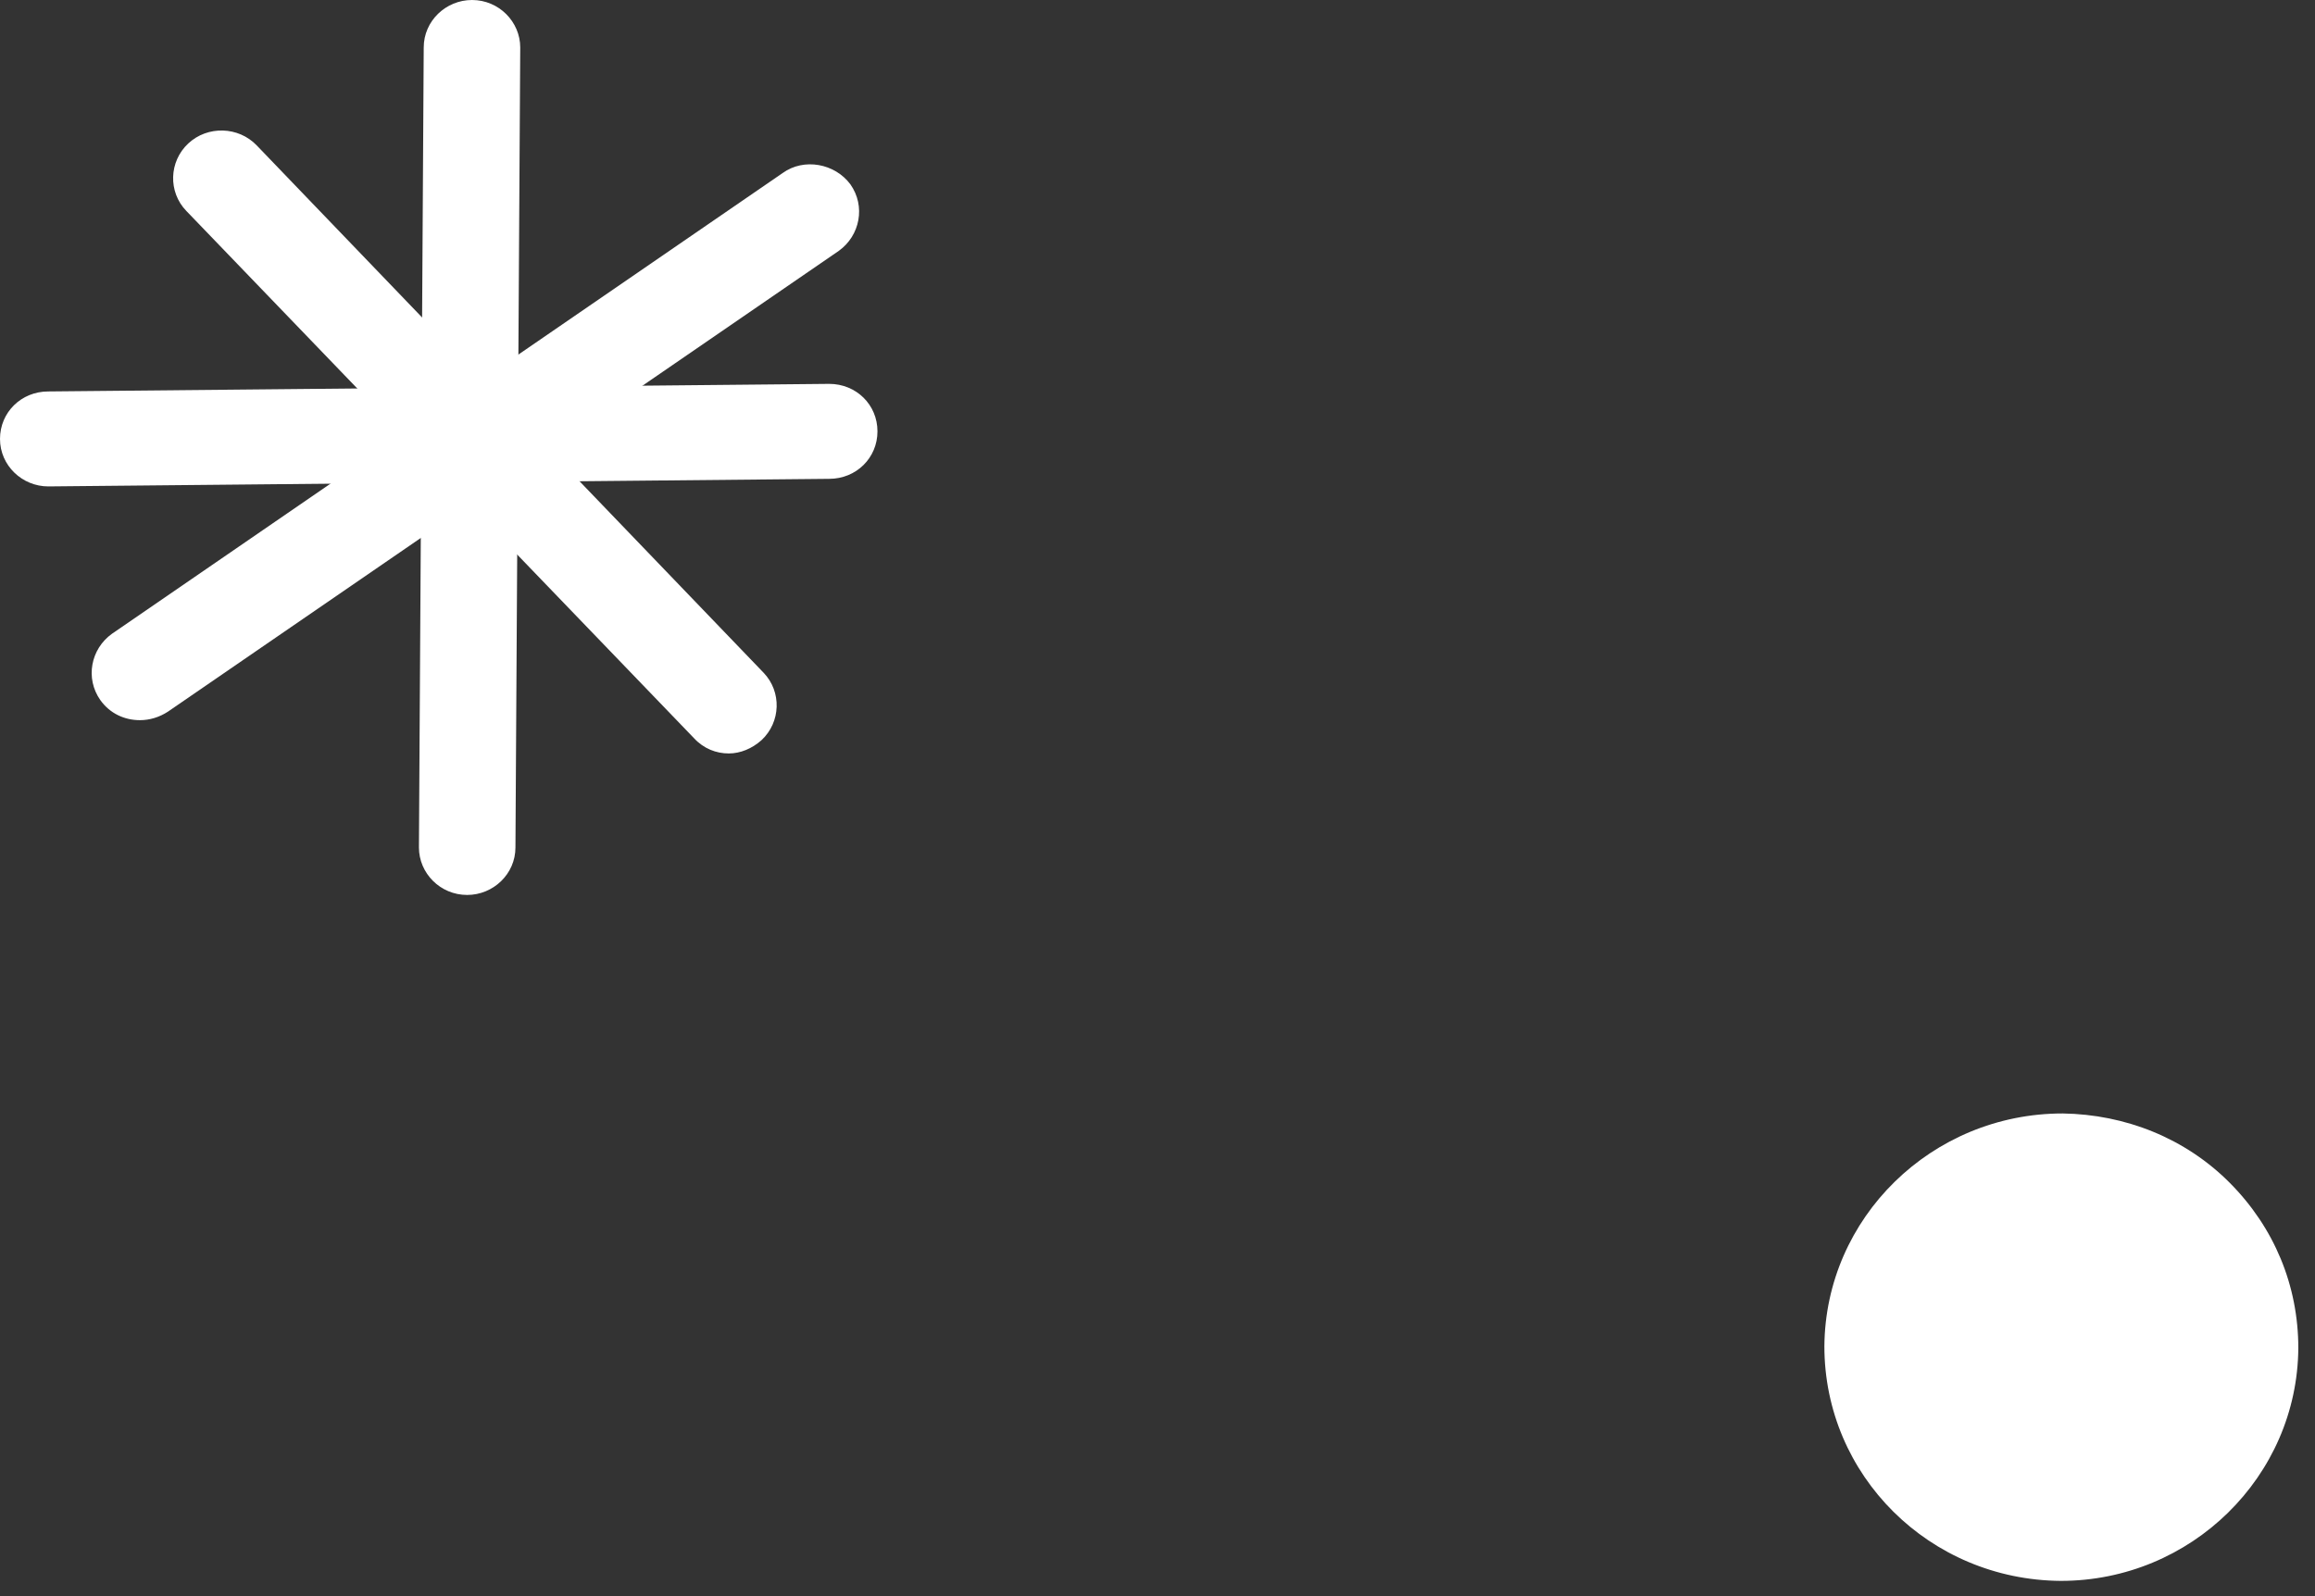
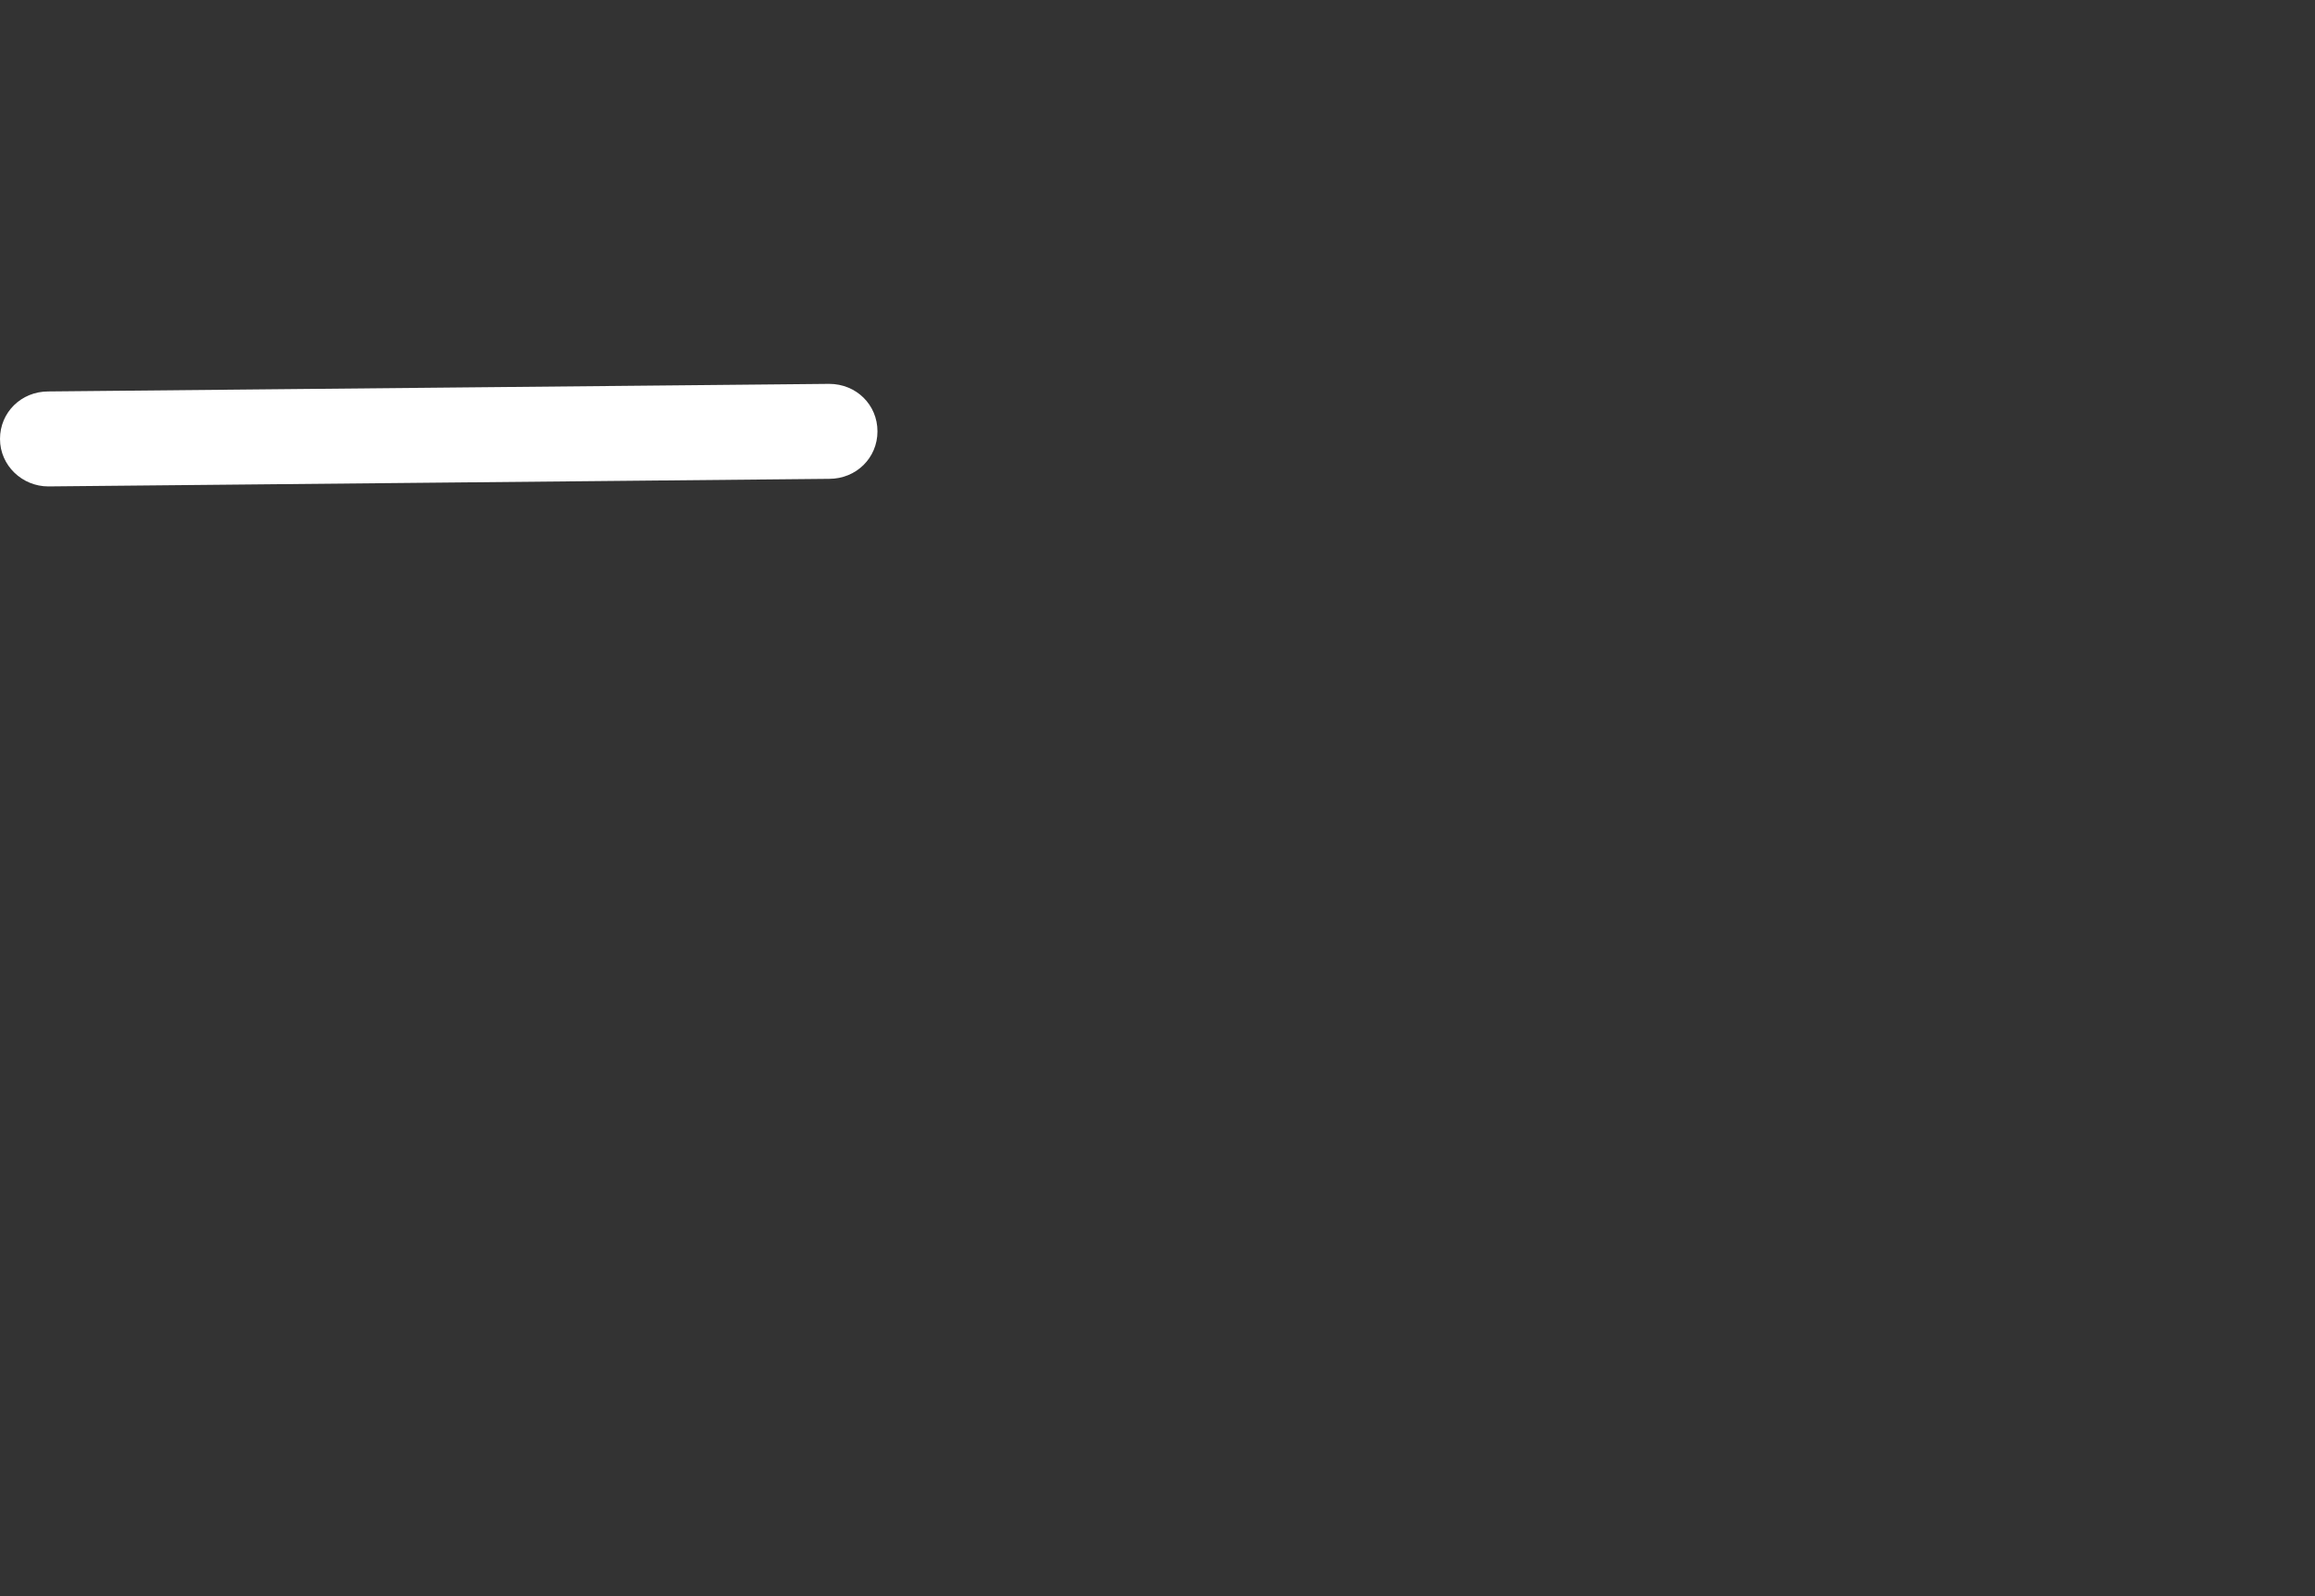
<svg xmlns="http://www.w3.org/2000/svg" width="29" height="20" viewBox="0 0 29 20" fill="none">
  <rect x="0" y="0" width="29" height="20" fill="#333333" stroke="none" />
-   <path d="M25.816 19.809C27.449 19.809 28.779 18.5 28.791 16.893C28.791 16.107 28.489 15.381 27.932 14.821C27.376 14.262 26.626 13.964 25.84 13.952C24.196 13.952 22.866 15.262 22.854 16.869C22.854 18.488 24.172 19.798 25.816 19.809Z" fill="white" />
-   <path d="M5.852 11.214C5.514 11.214 5.248 10.941 5.248 10.619L5.308 0.595C5.308 0.262 5.586 0 5.913 0C6.251 0 6.517 0.274 6.517 0.595L6.457 10.619C6.457 10.952 6.179 11.214 5.852 11.214Z" fill="white" />
-   <path d="M1.753 9.024C1.56 9.024 1.378 8.941 1.258 8.774C1.064 8.5 1.137 8.131 1.403 7.941L9.806 2.167C10.072 1.976 10.459 2.048 10.653 2.31C10.846 2.583 10.774 2.952 10.508 3.143L2.104 8.917C1.995 8.988 1.874 9.024 1.753 9.024Z" fill="white" />
-   <path d="M9.129 9.441C8.972 9.441 8.815 9.381 8.694 9.25L2.334 2.643C2.104 2.405 2.116 2.024 2.358 1.798C2.6 1.572 2.987 1.583 3.216 1.822L9.565 8.429C9.794 8.667 9.782 9.048 9.54 9.274C9.42 9.381 9.274 9.441 9.129 9.441Z" fill="white" />
  <path d="M0.605 6.095C0.278 6.095 0 5.833 0 5.5C0 5.167 0.266 4.905 0.605 4.905L10.387 4.81C10.726 4.81 10.992 5.071 10.992 5.405C10.992 5.738 10.726 6 10.387 6L0.605 6.095Z" fill="white" />
</svg>